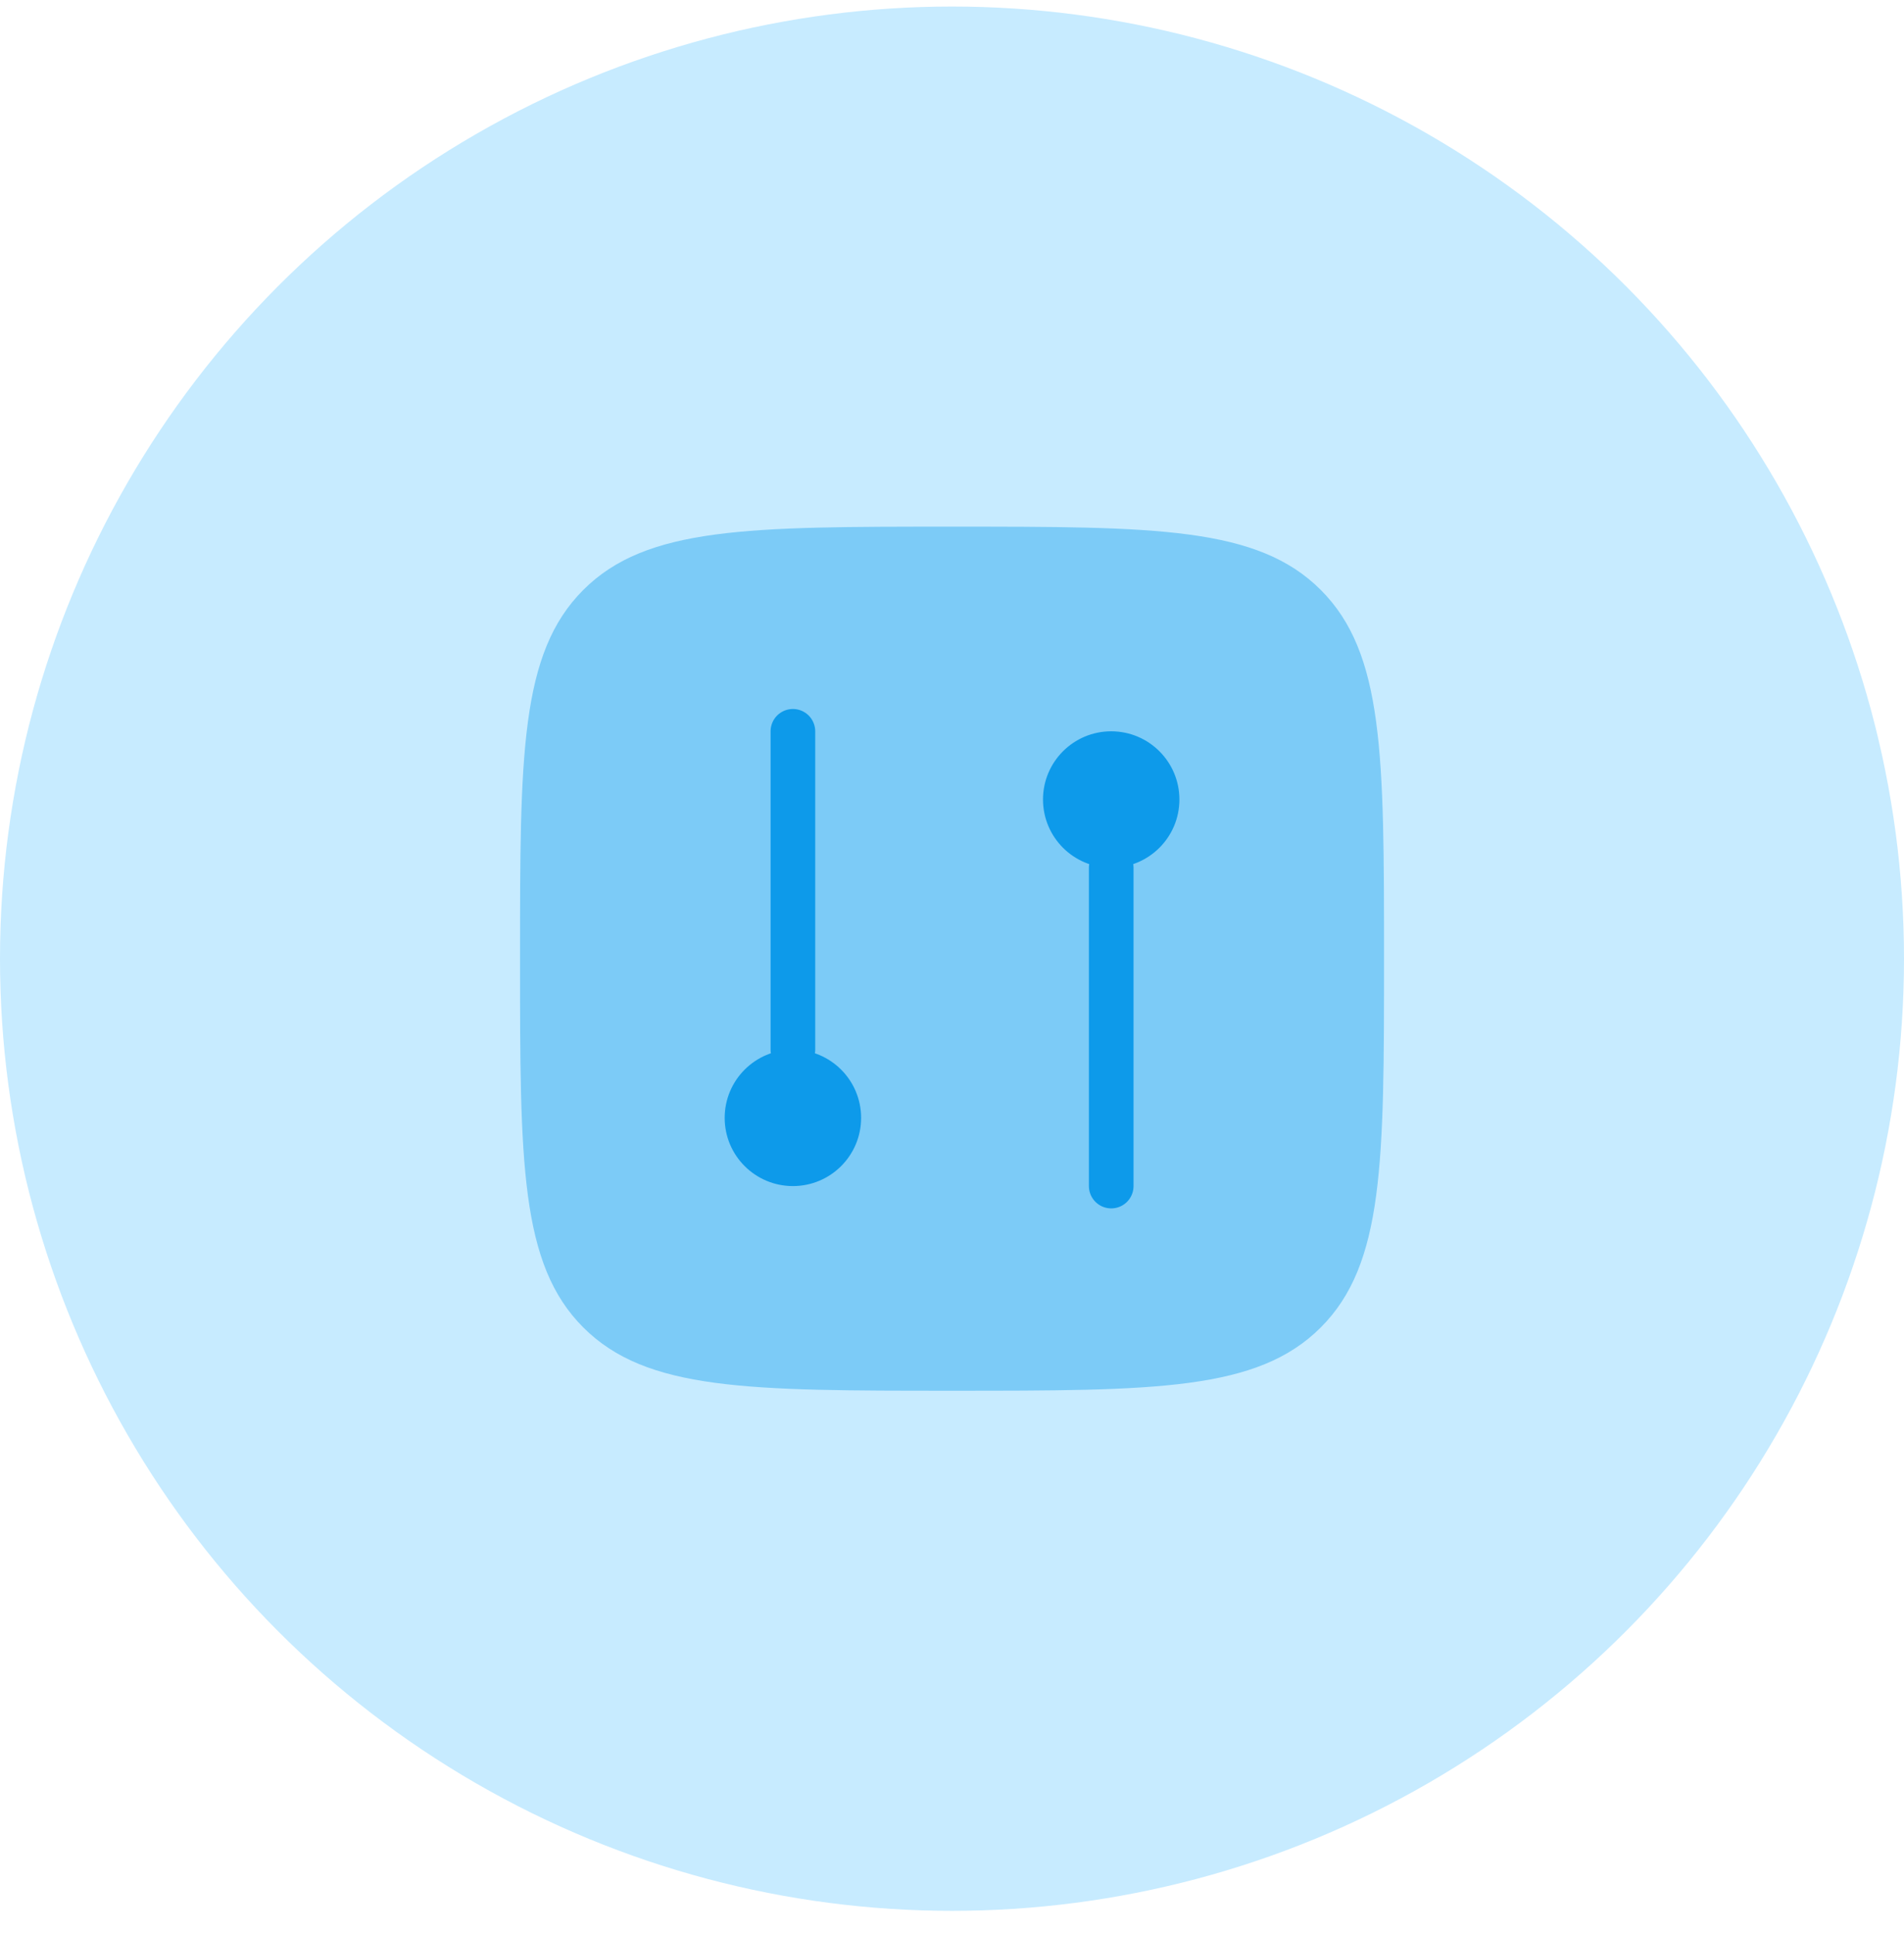
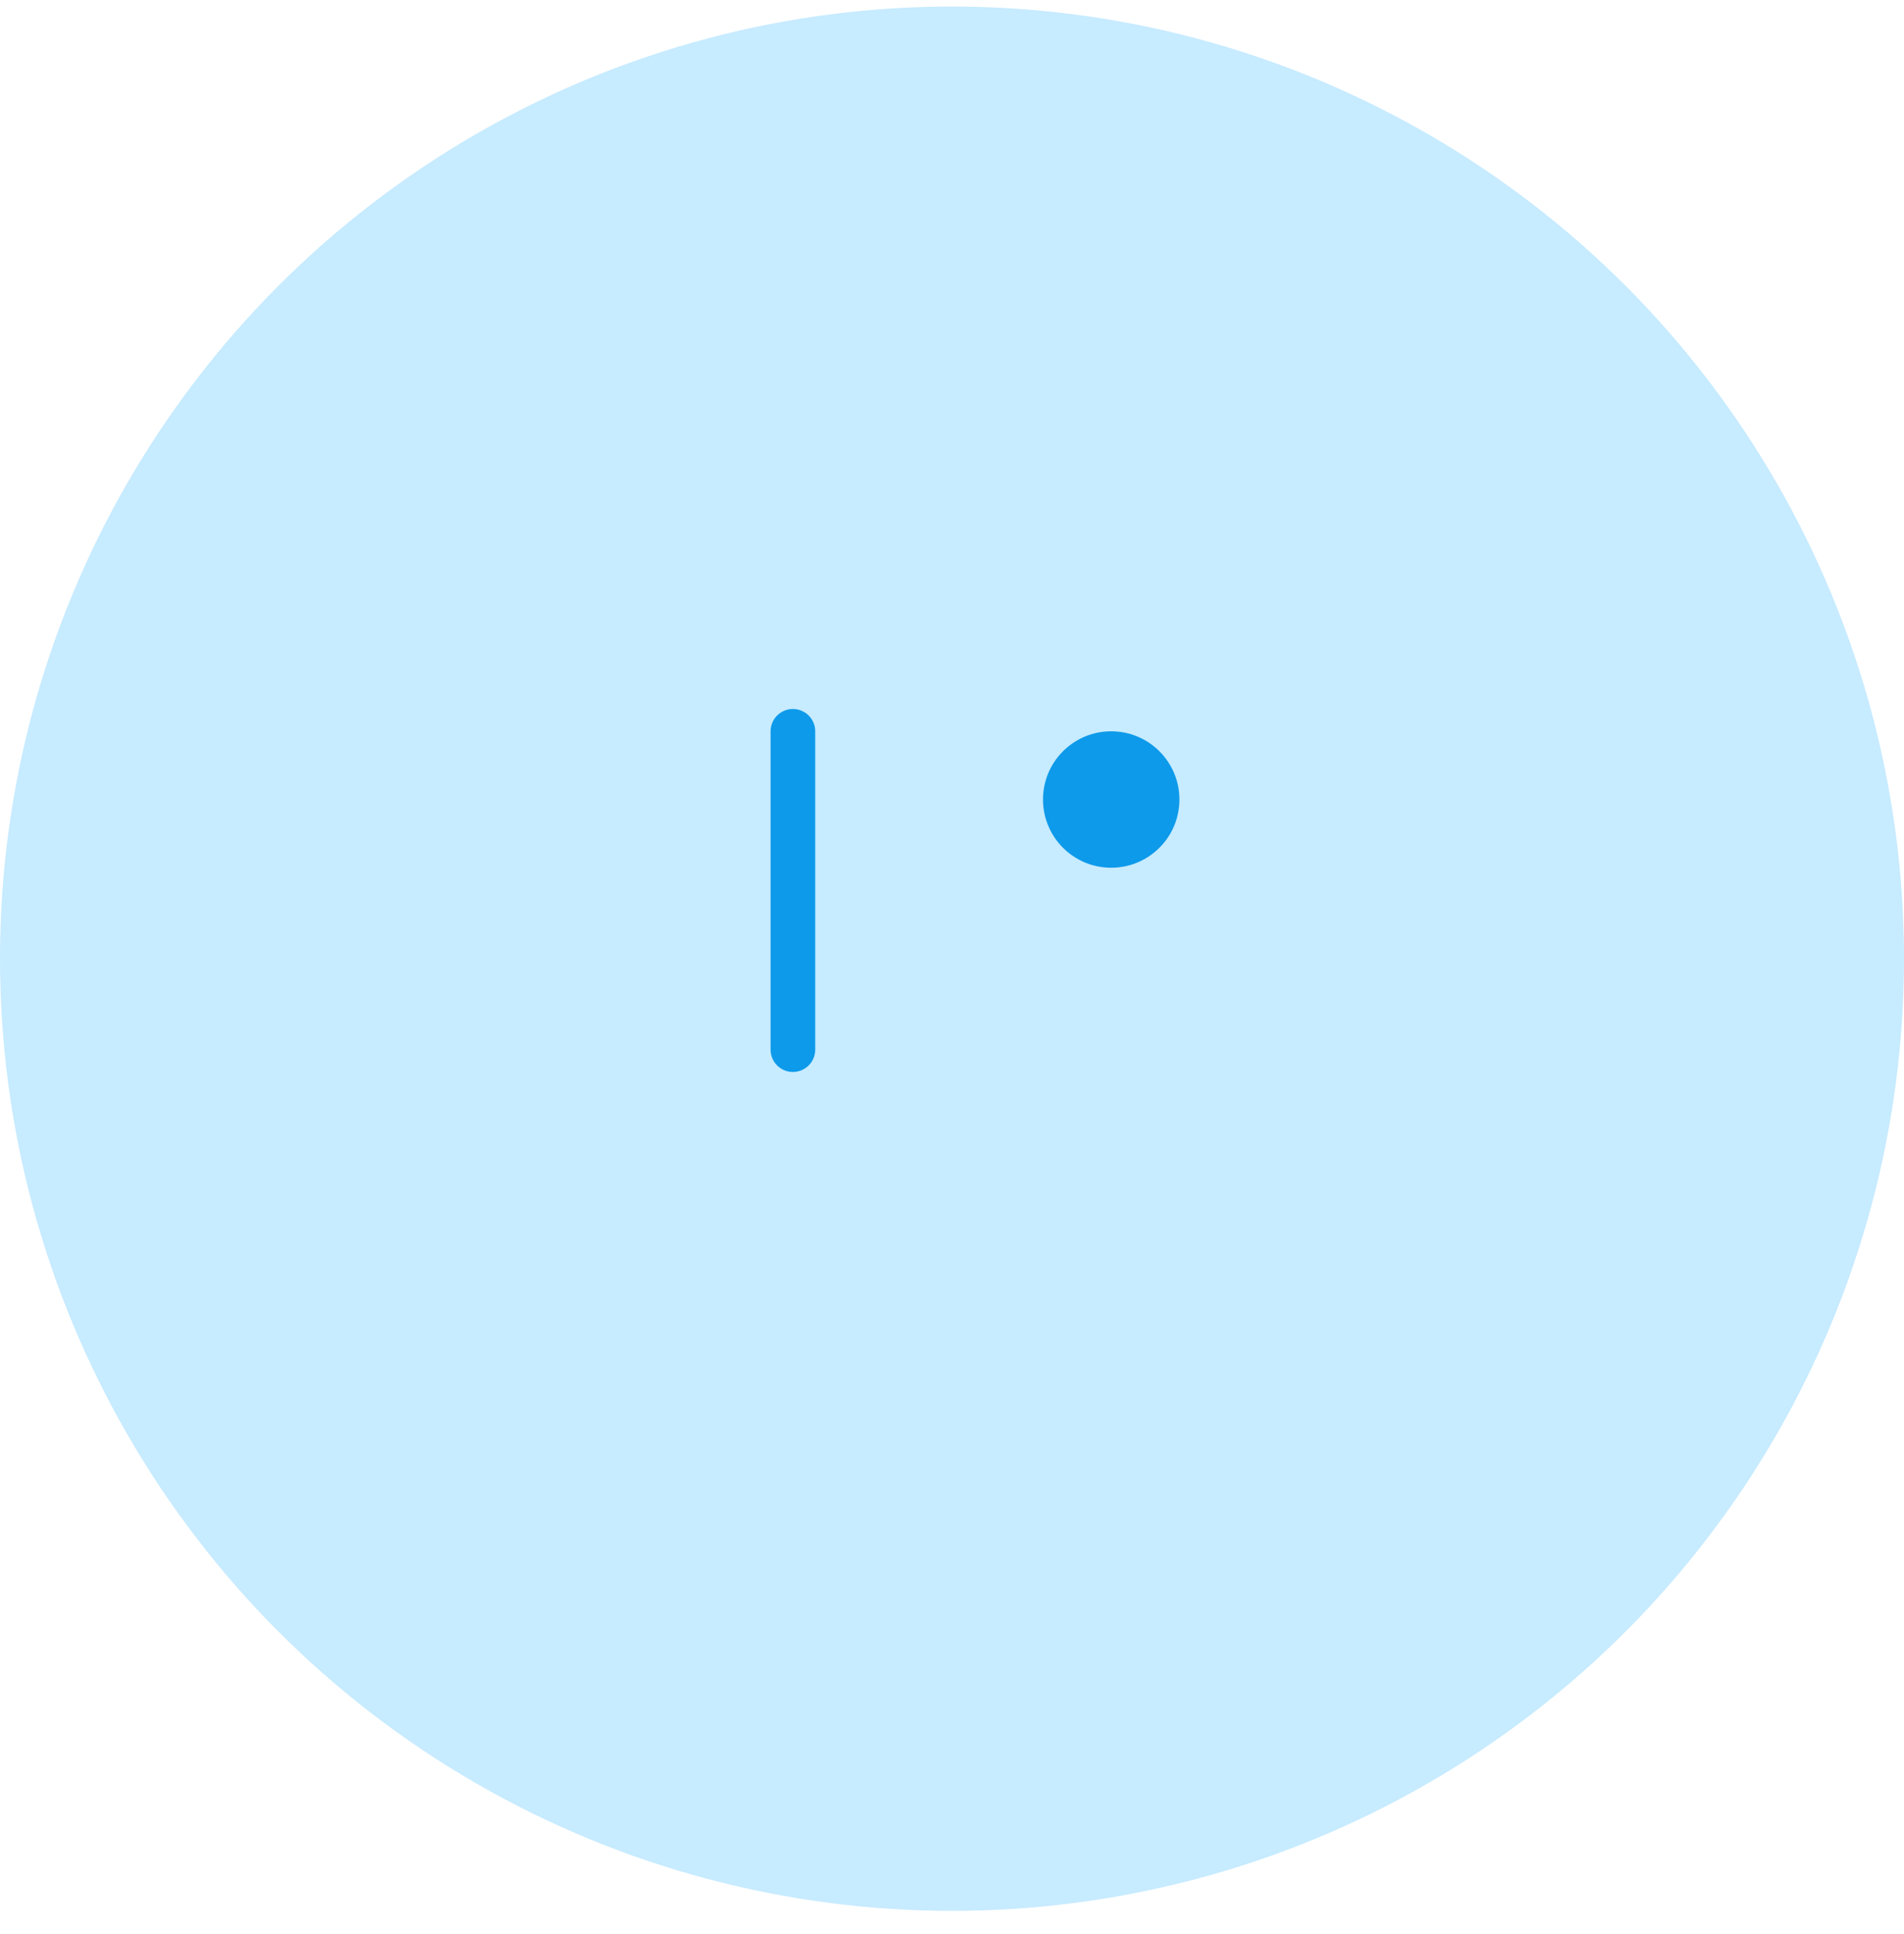
<svg xmlns="http://www.w3.org/2000/svg" width="64" height="65" viewBox="0 0 64 65" fill="none">
  <circle cx="32" cy="32.22" r="32" fill="#C7EBFF" />
-   <path d="M17.48 32.22C17.48 25.375 17.48 21.952 19.607 19.826C21.733 17.7 25.156 17.7 32.001 17.7C38.846 17.7 42.269 17.7 44.395 19.826C46.522 21.952 46.522 25.375 46.522 32.22C46.522 39.065 46.522 42.487 44.395 44.614C42.269 46.74 38.846 46.74 32.001 46.74C25.156 46.74 21.733 46.74 19.607 44.614C17.48 42.487 17.48 39.065 17.48 32.22Z" fill="#7CCBF7" />
-   <path d="M28.945 37.57C28.945 38.836 27.918 39.862 26.652 39.862C25.386 39.862 24.359 38.836 24.359 37.57C24.359 36.303 25.386 35.277 26.652 35.277C27.918 35.277 28.945 36.303 28.945 37.57Z" fill="#0D9AEA" />
  <path d="M39.644 26.87C39.644 25.604 38.617 24.578 37.351 24.578C36.085 24.578 35.059 25.604 35.059 26.87C35.059 28.137 36.085 29.163 37.351 29.163C38.617 29.163 39.644 28.137 39.644 26.87Z" fill="#0D9AEA" />
  <path d="M26.652 35.277V24.578" stroke="#0D9AEA" stroke-width="1.5" stroke-linecap="round" />
-   <path d="M37.352 29.163V39.862" stroke="#0D9AEA" stroke-width="1.5" stroke-linecap="round" />
</svg>